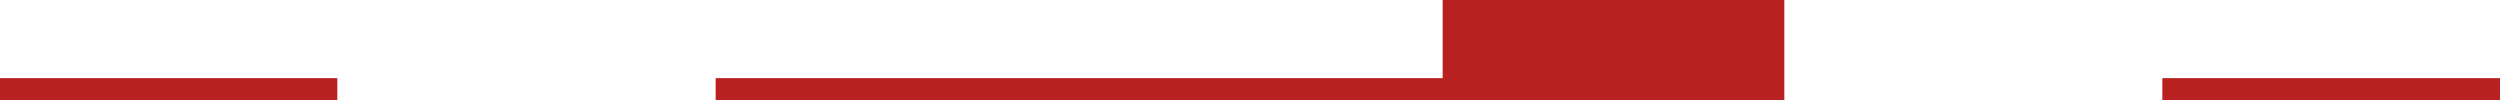
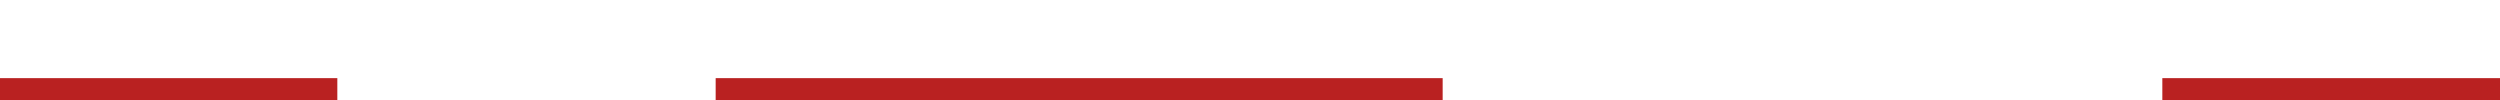
<svg xmlns="http://www.w3.org/2000/svg" width="75" height="3" viewBox="0 0 75 3">
  <defs>
    <style> .cls-1 { fill: #b92121; fill-rule: evenodd; } </style>
  </defs>
-   <path id="shape" class="cls-1" d="M1068.87,597v-0.657H1079V597h-10.13Zm-21.59,0h-21.81v-0.657h21.81V594h10.25v3h-10.25Zm-43.28-.657h10.12V597H1004v-0.657Z" transform="translate(-1004 -594)" />
+   <path id="shape" class="cls-1" d="M1068.87,597v-0.657H1079V597h-10.13Zm-21.59,0h-21.81v-0.657h21.81V594h10.25h-10.25Zm-43.28-.657h10.12V597H1004v-0.657Z" transform="translate(-1004 -594)" />
</svg>